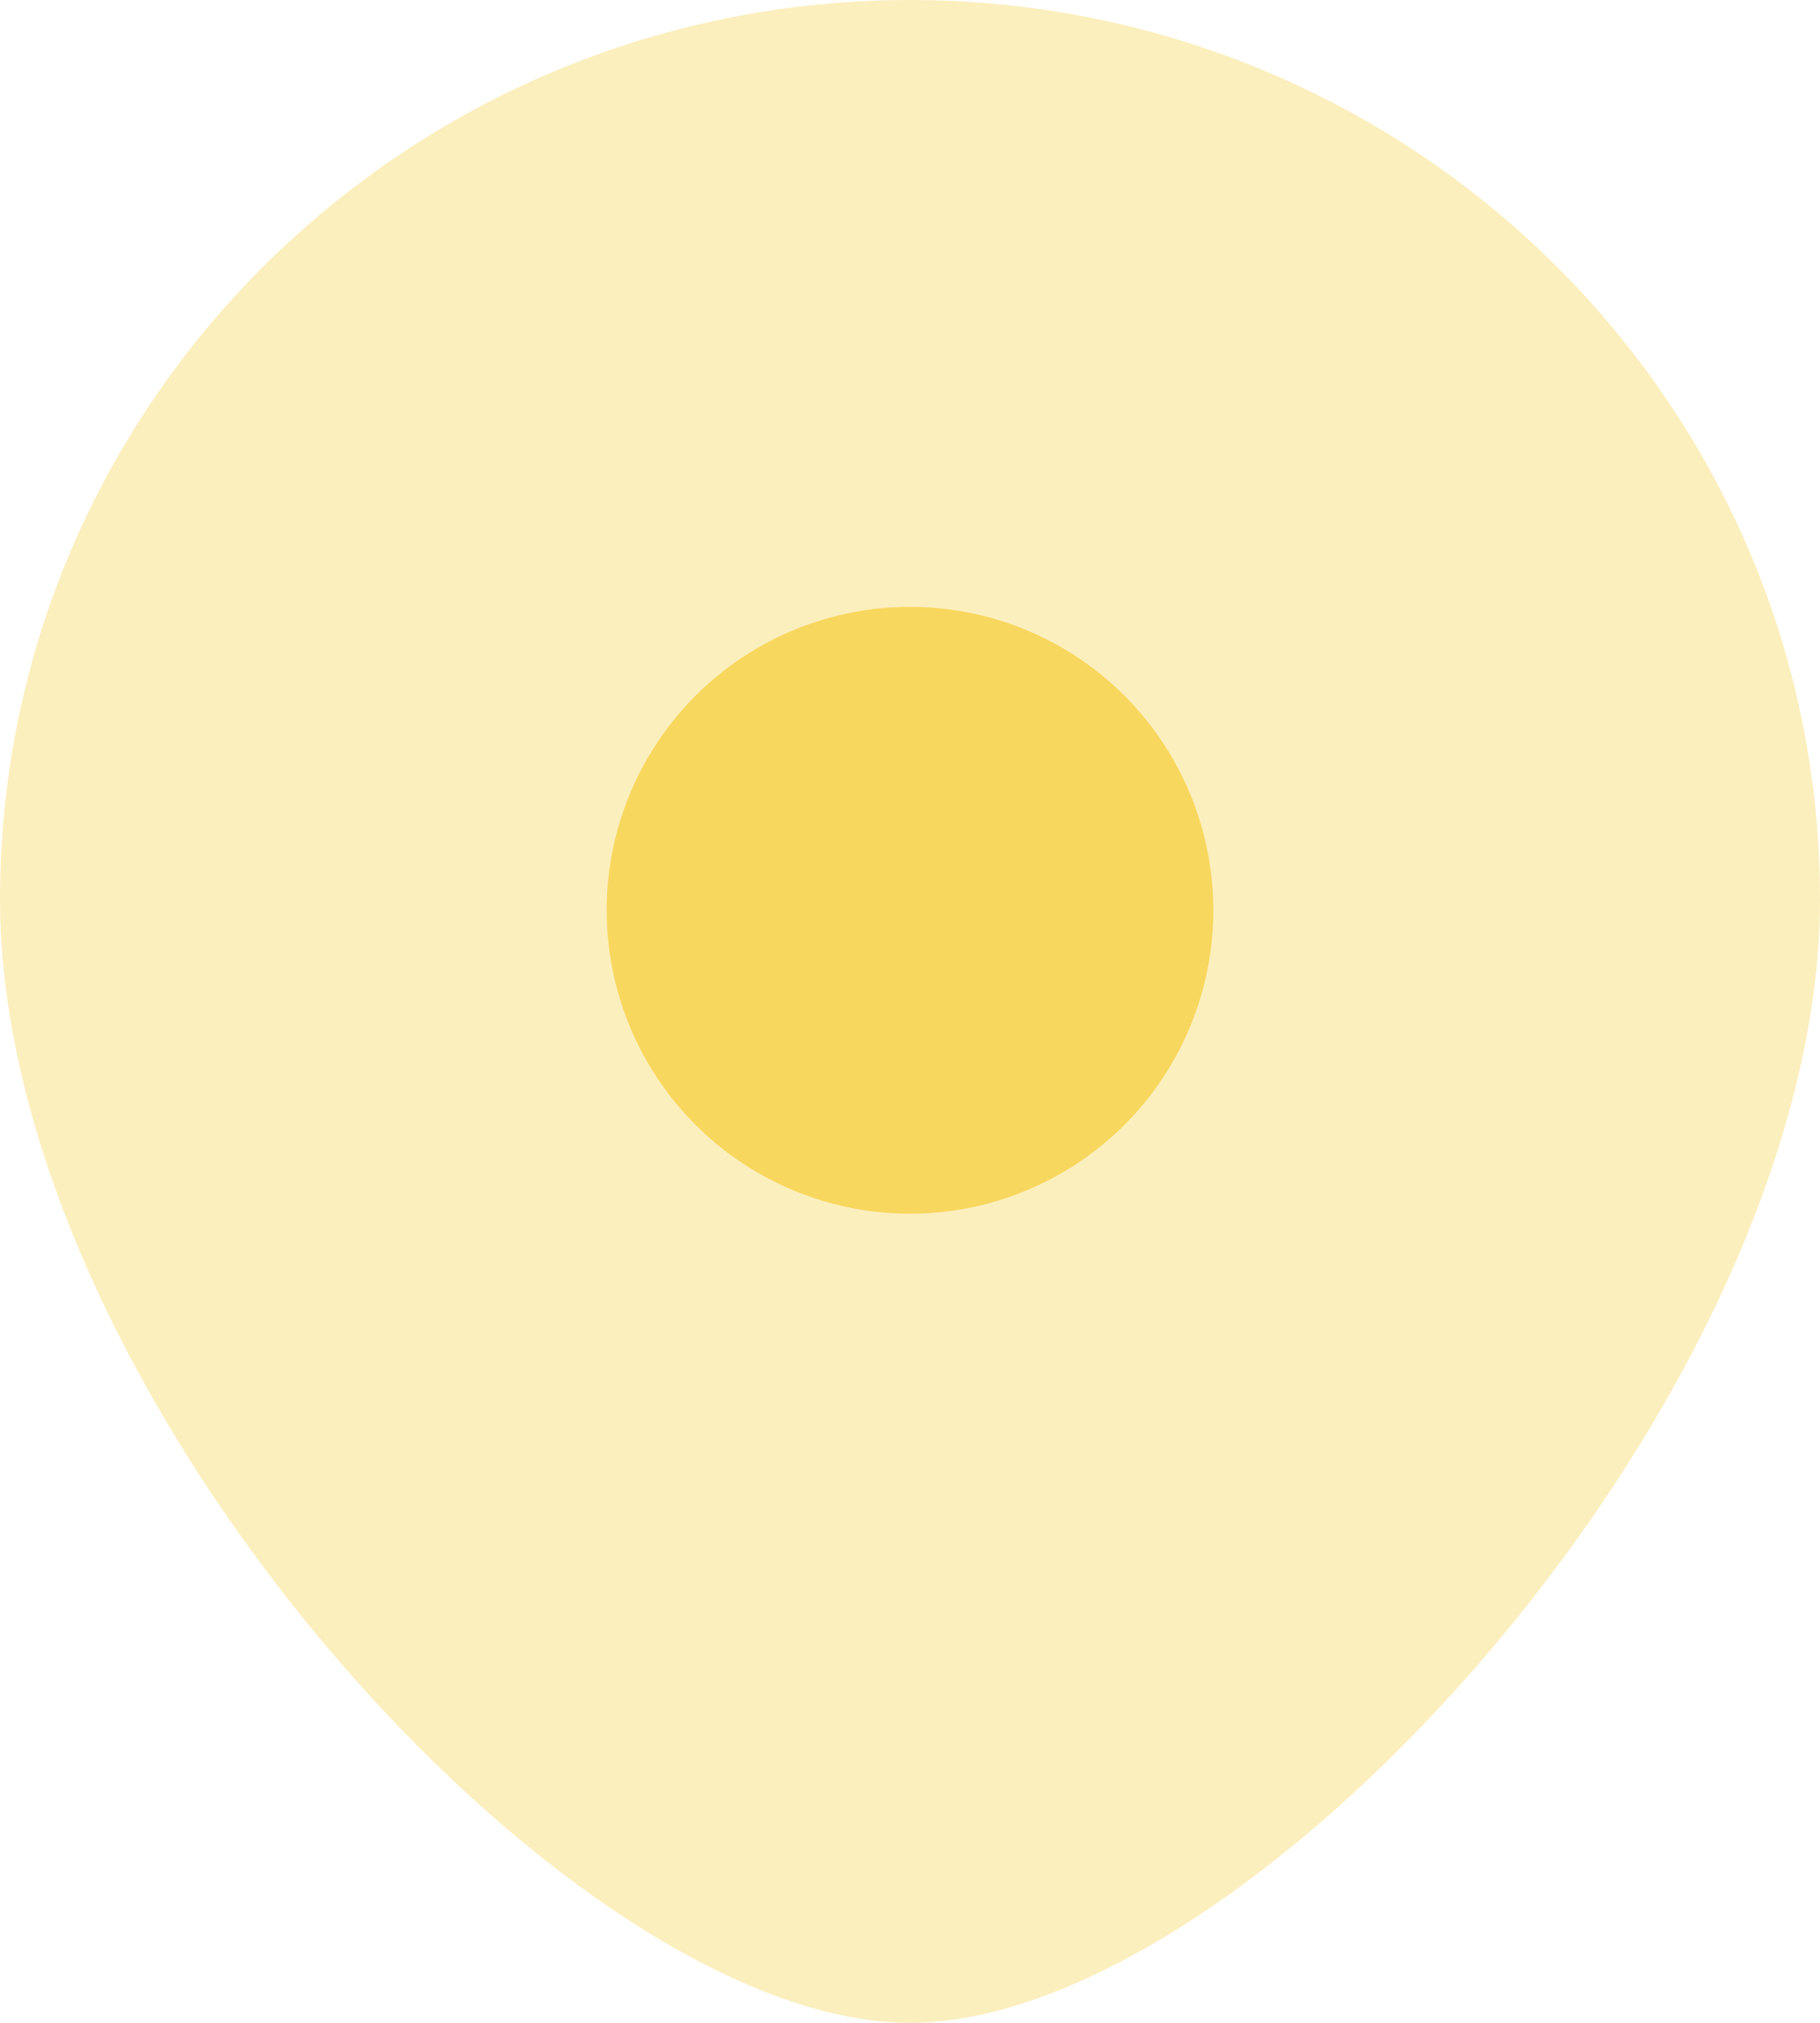
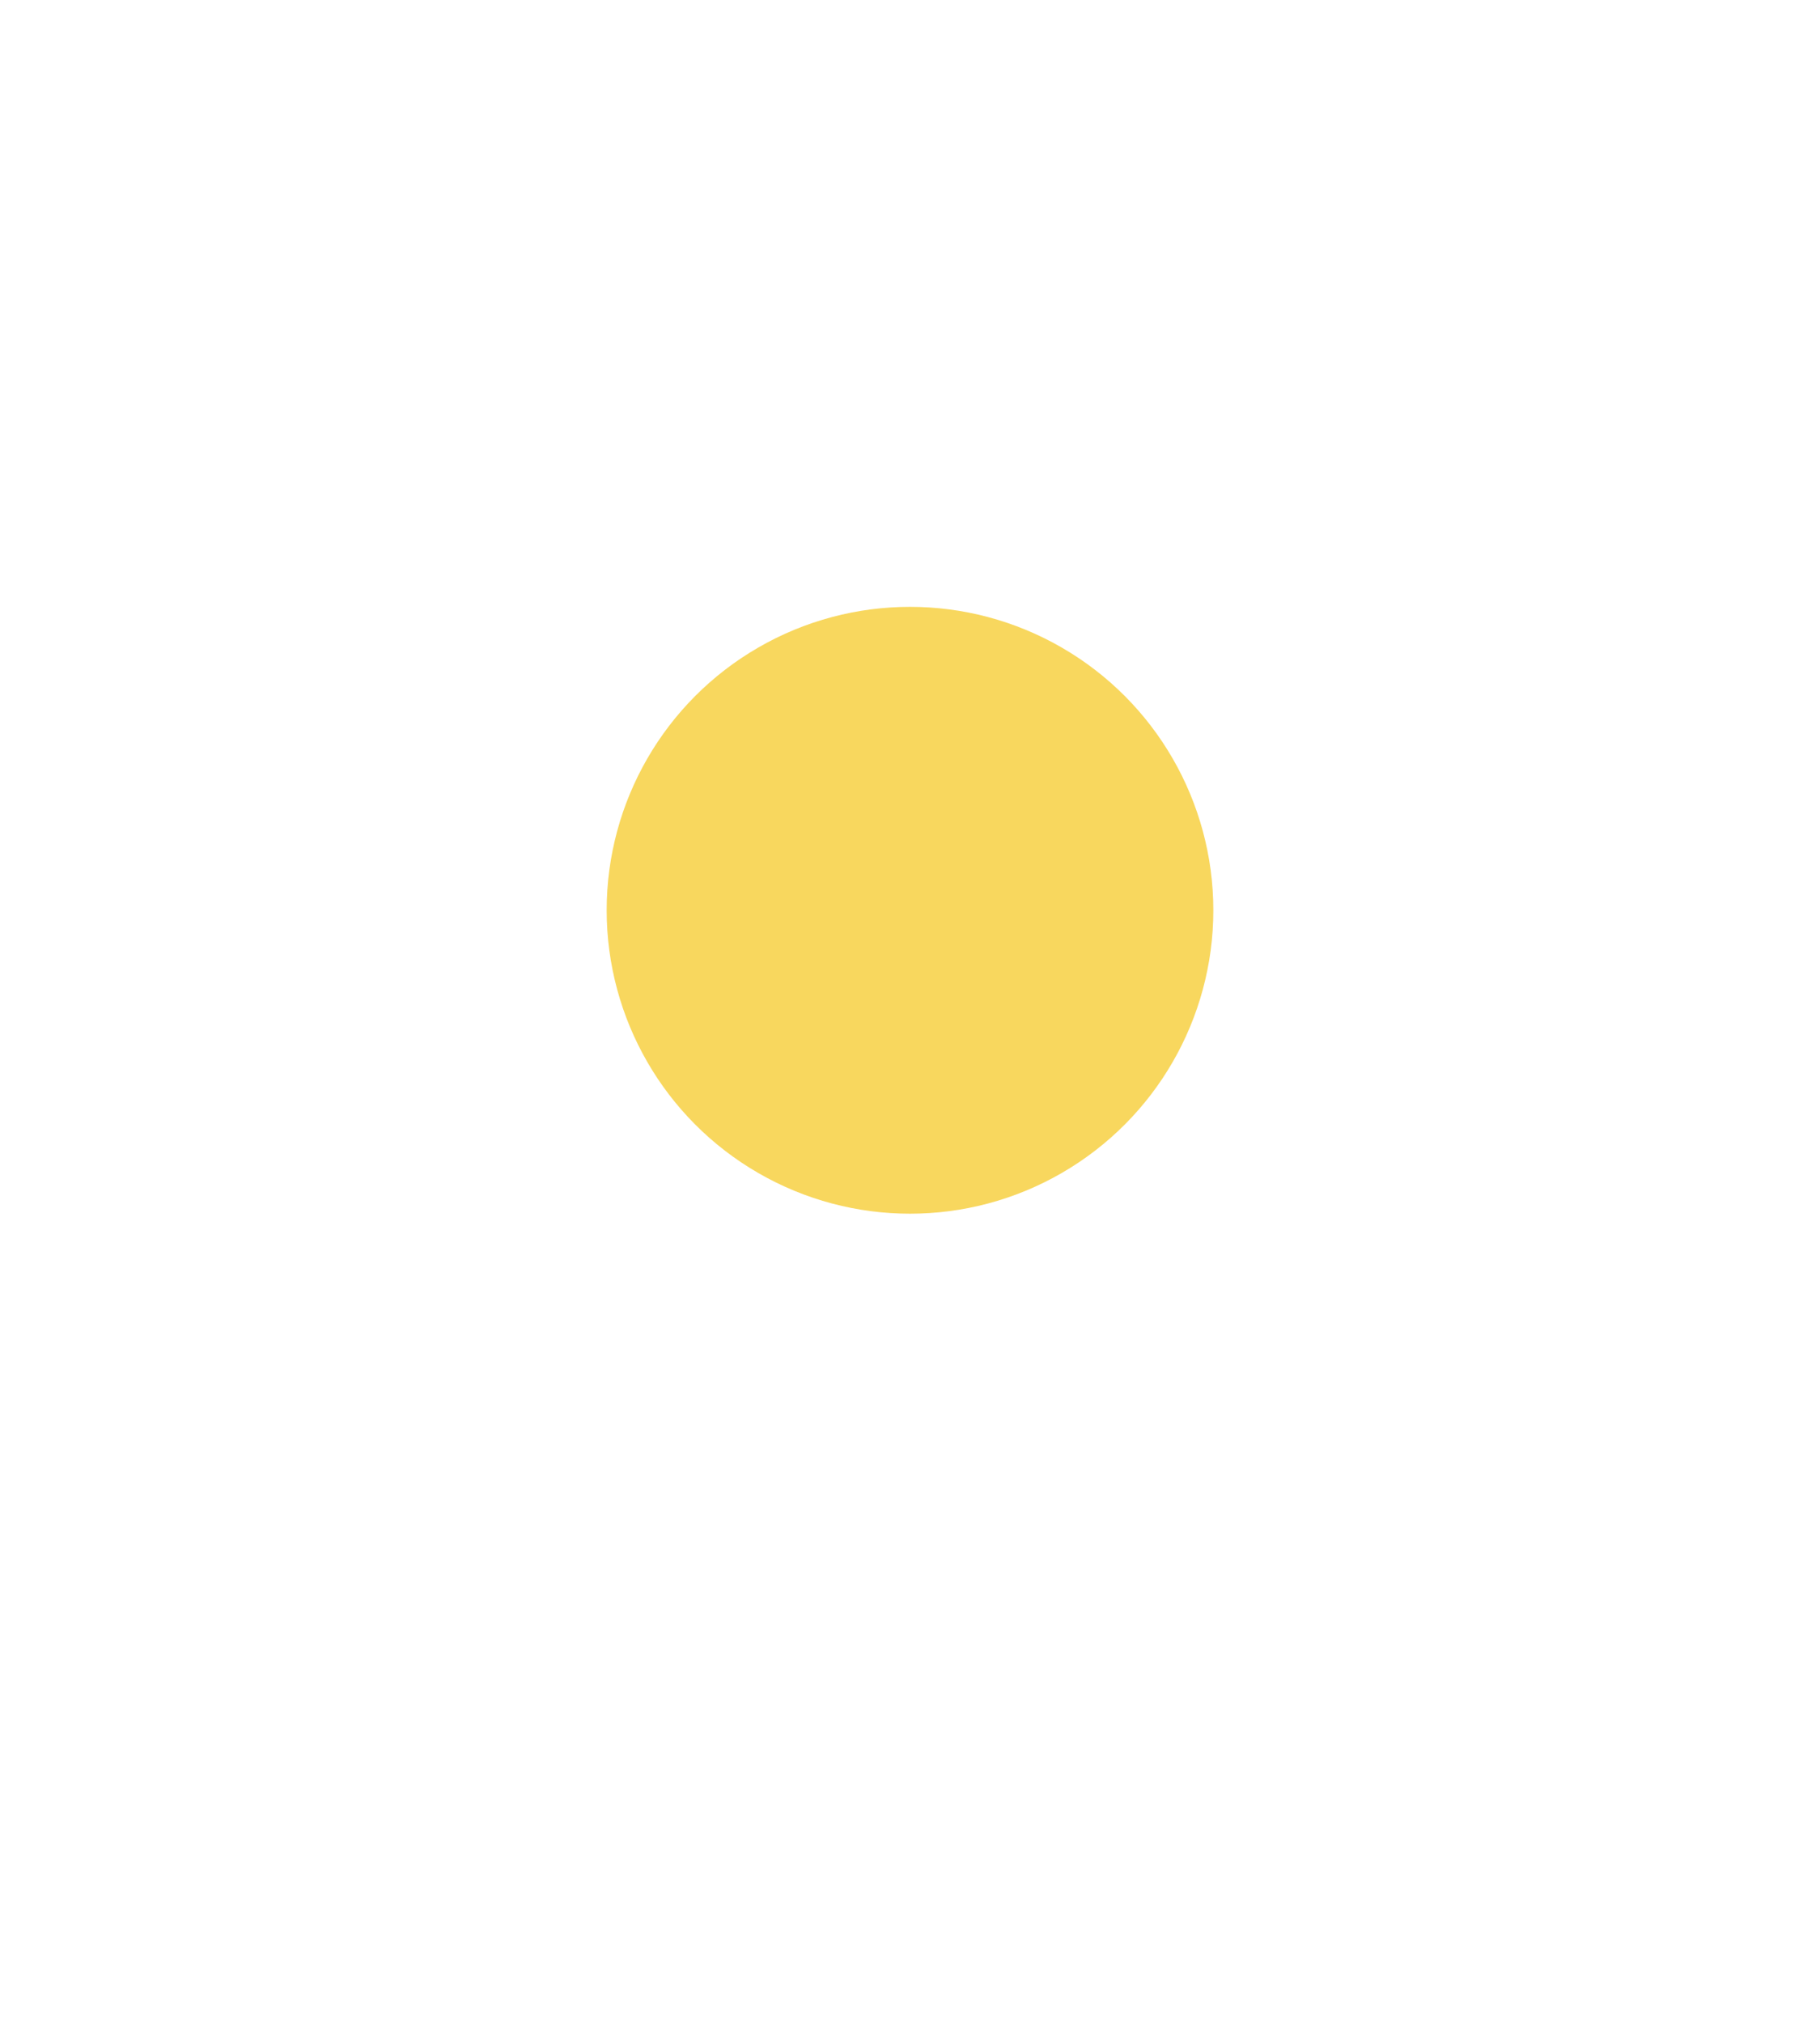
<svg xmlns="http://www.w3.org/2000/svg" width="18" height="20" viewBox="0 0 18 20" fill="none">
-   <path opacity="0.4" d="M18 8.889C18 13.798 12.375 20 9 20C5.625 20 0 13.798 0 8.889C0 3.98 4.029 0 9 0C13.971 0 18 3.98 18 8.889Z" fill="#F8D75E" />
  <circle cx="9" cy="9" r="3" fill="#F8D75E" />
</svg>